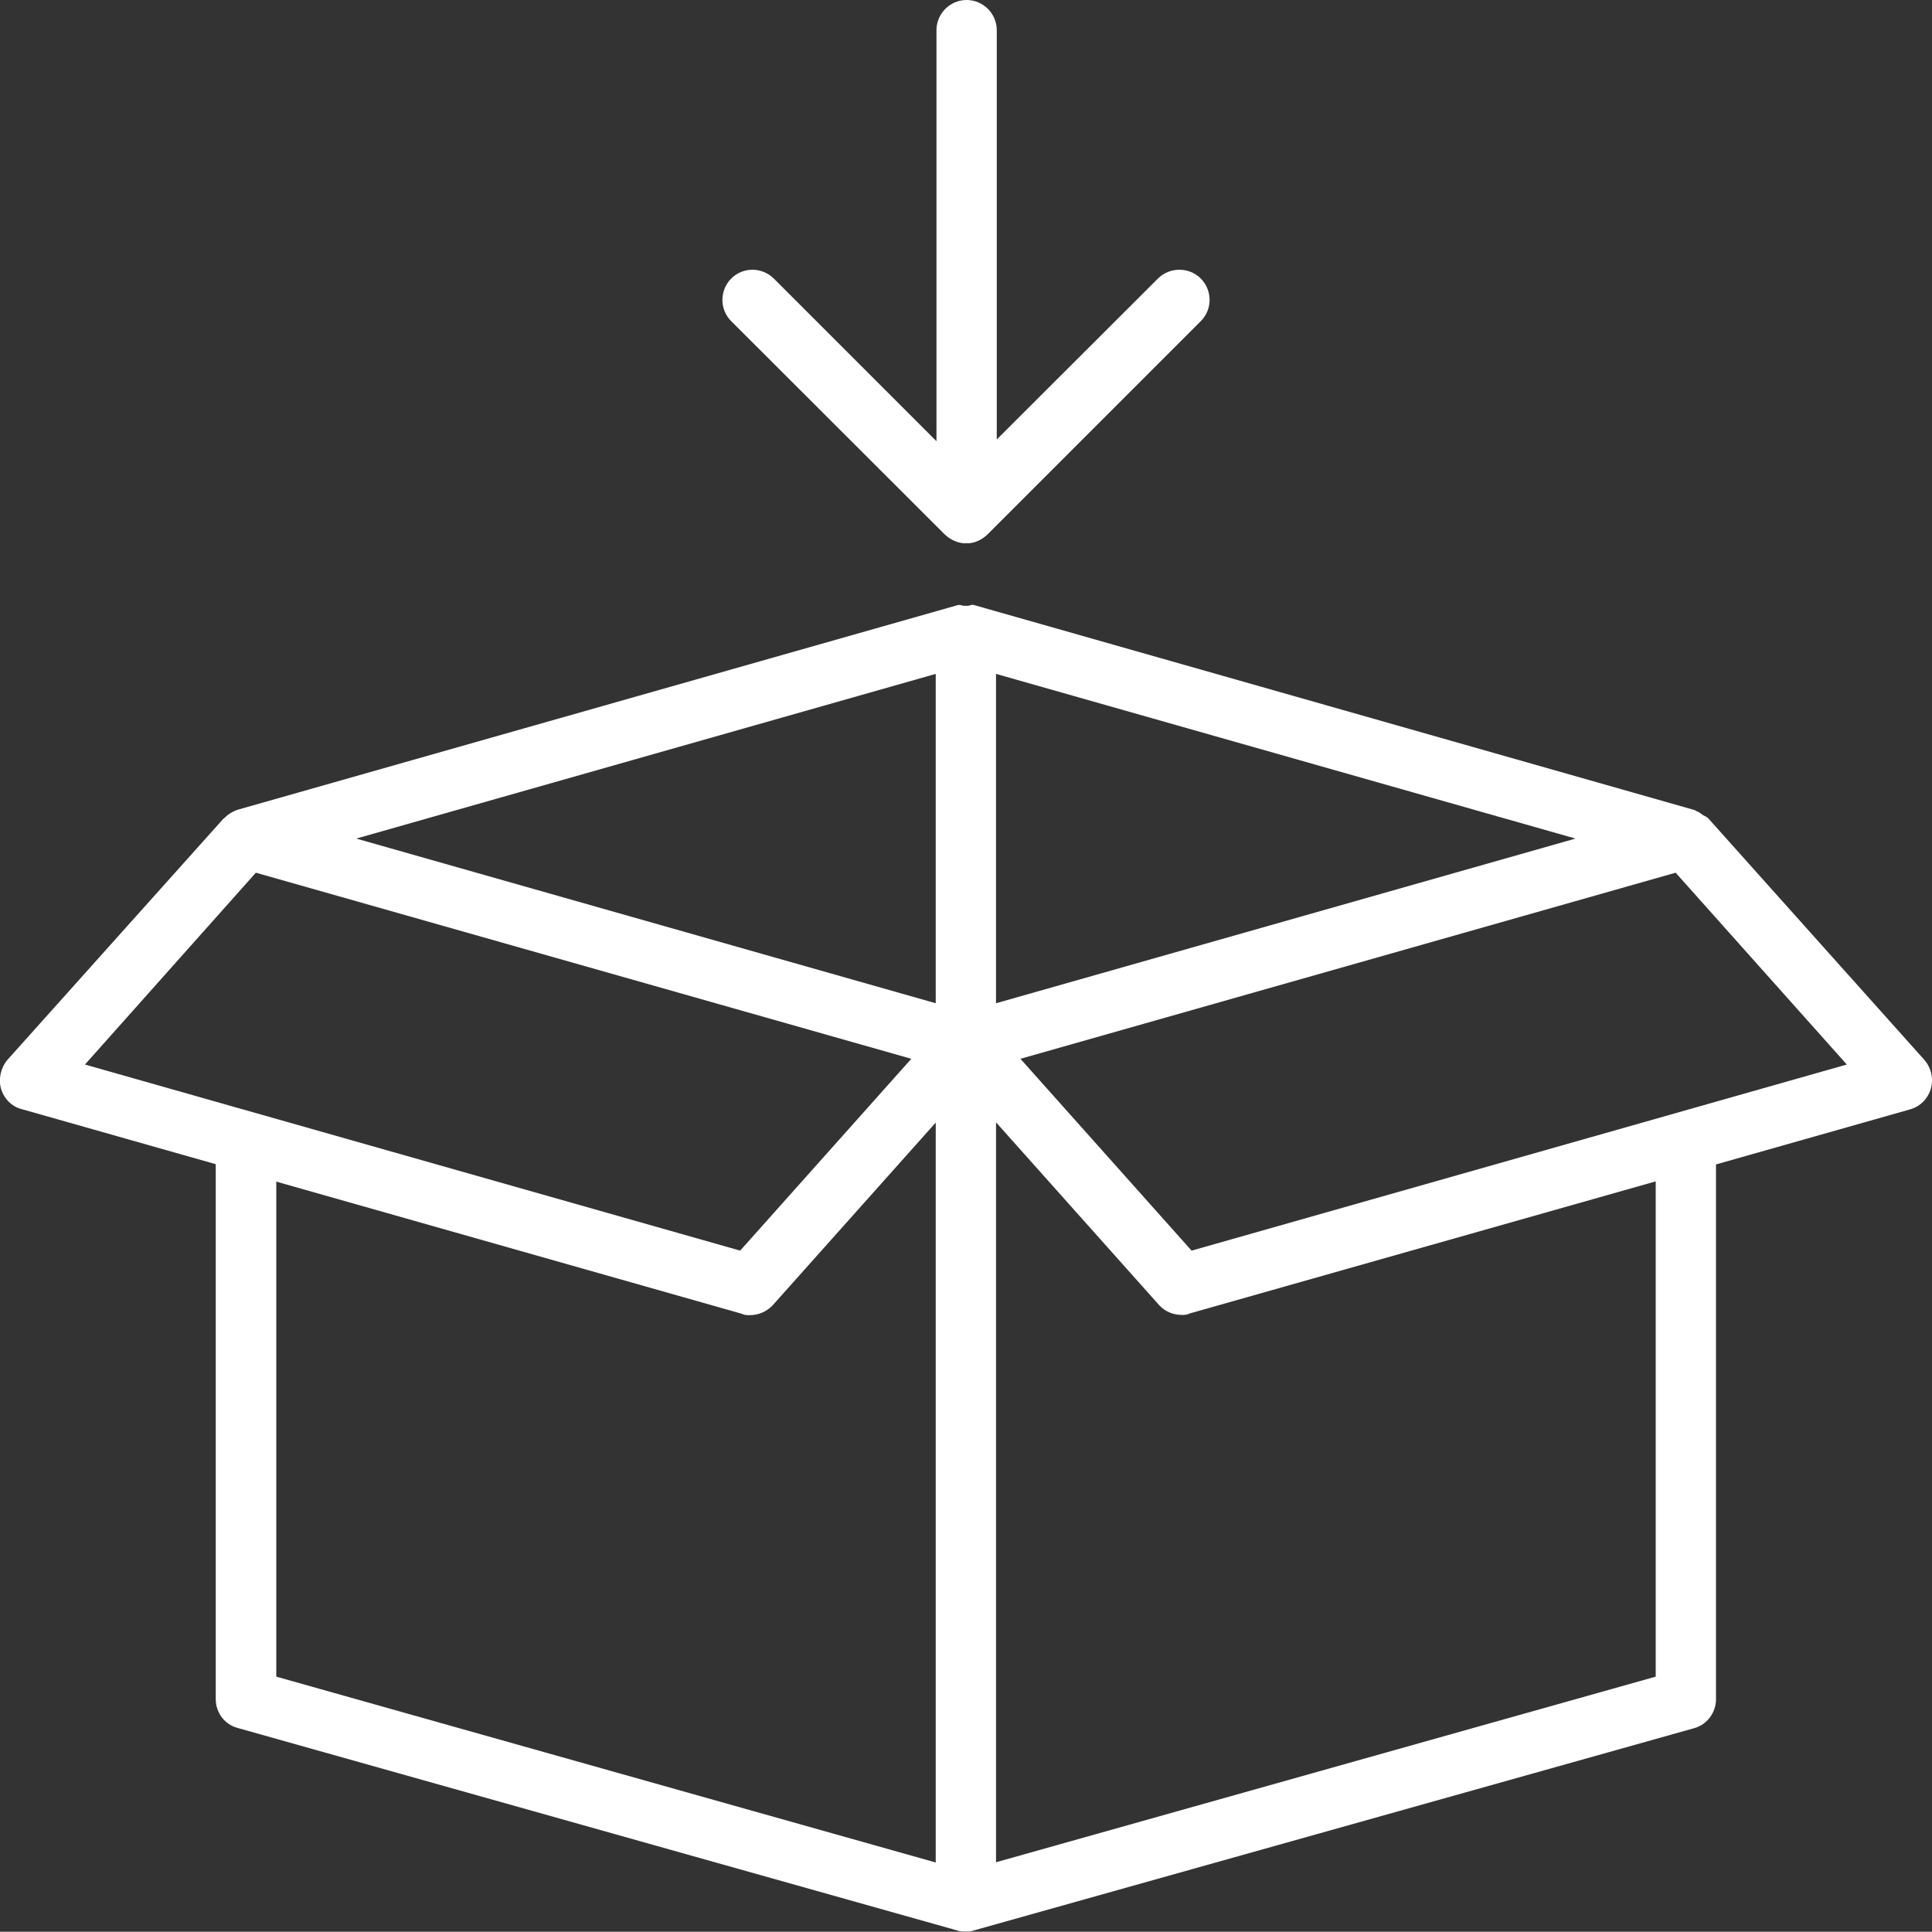
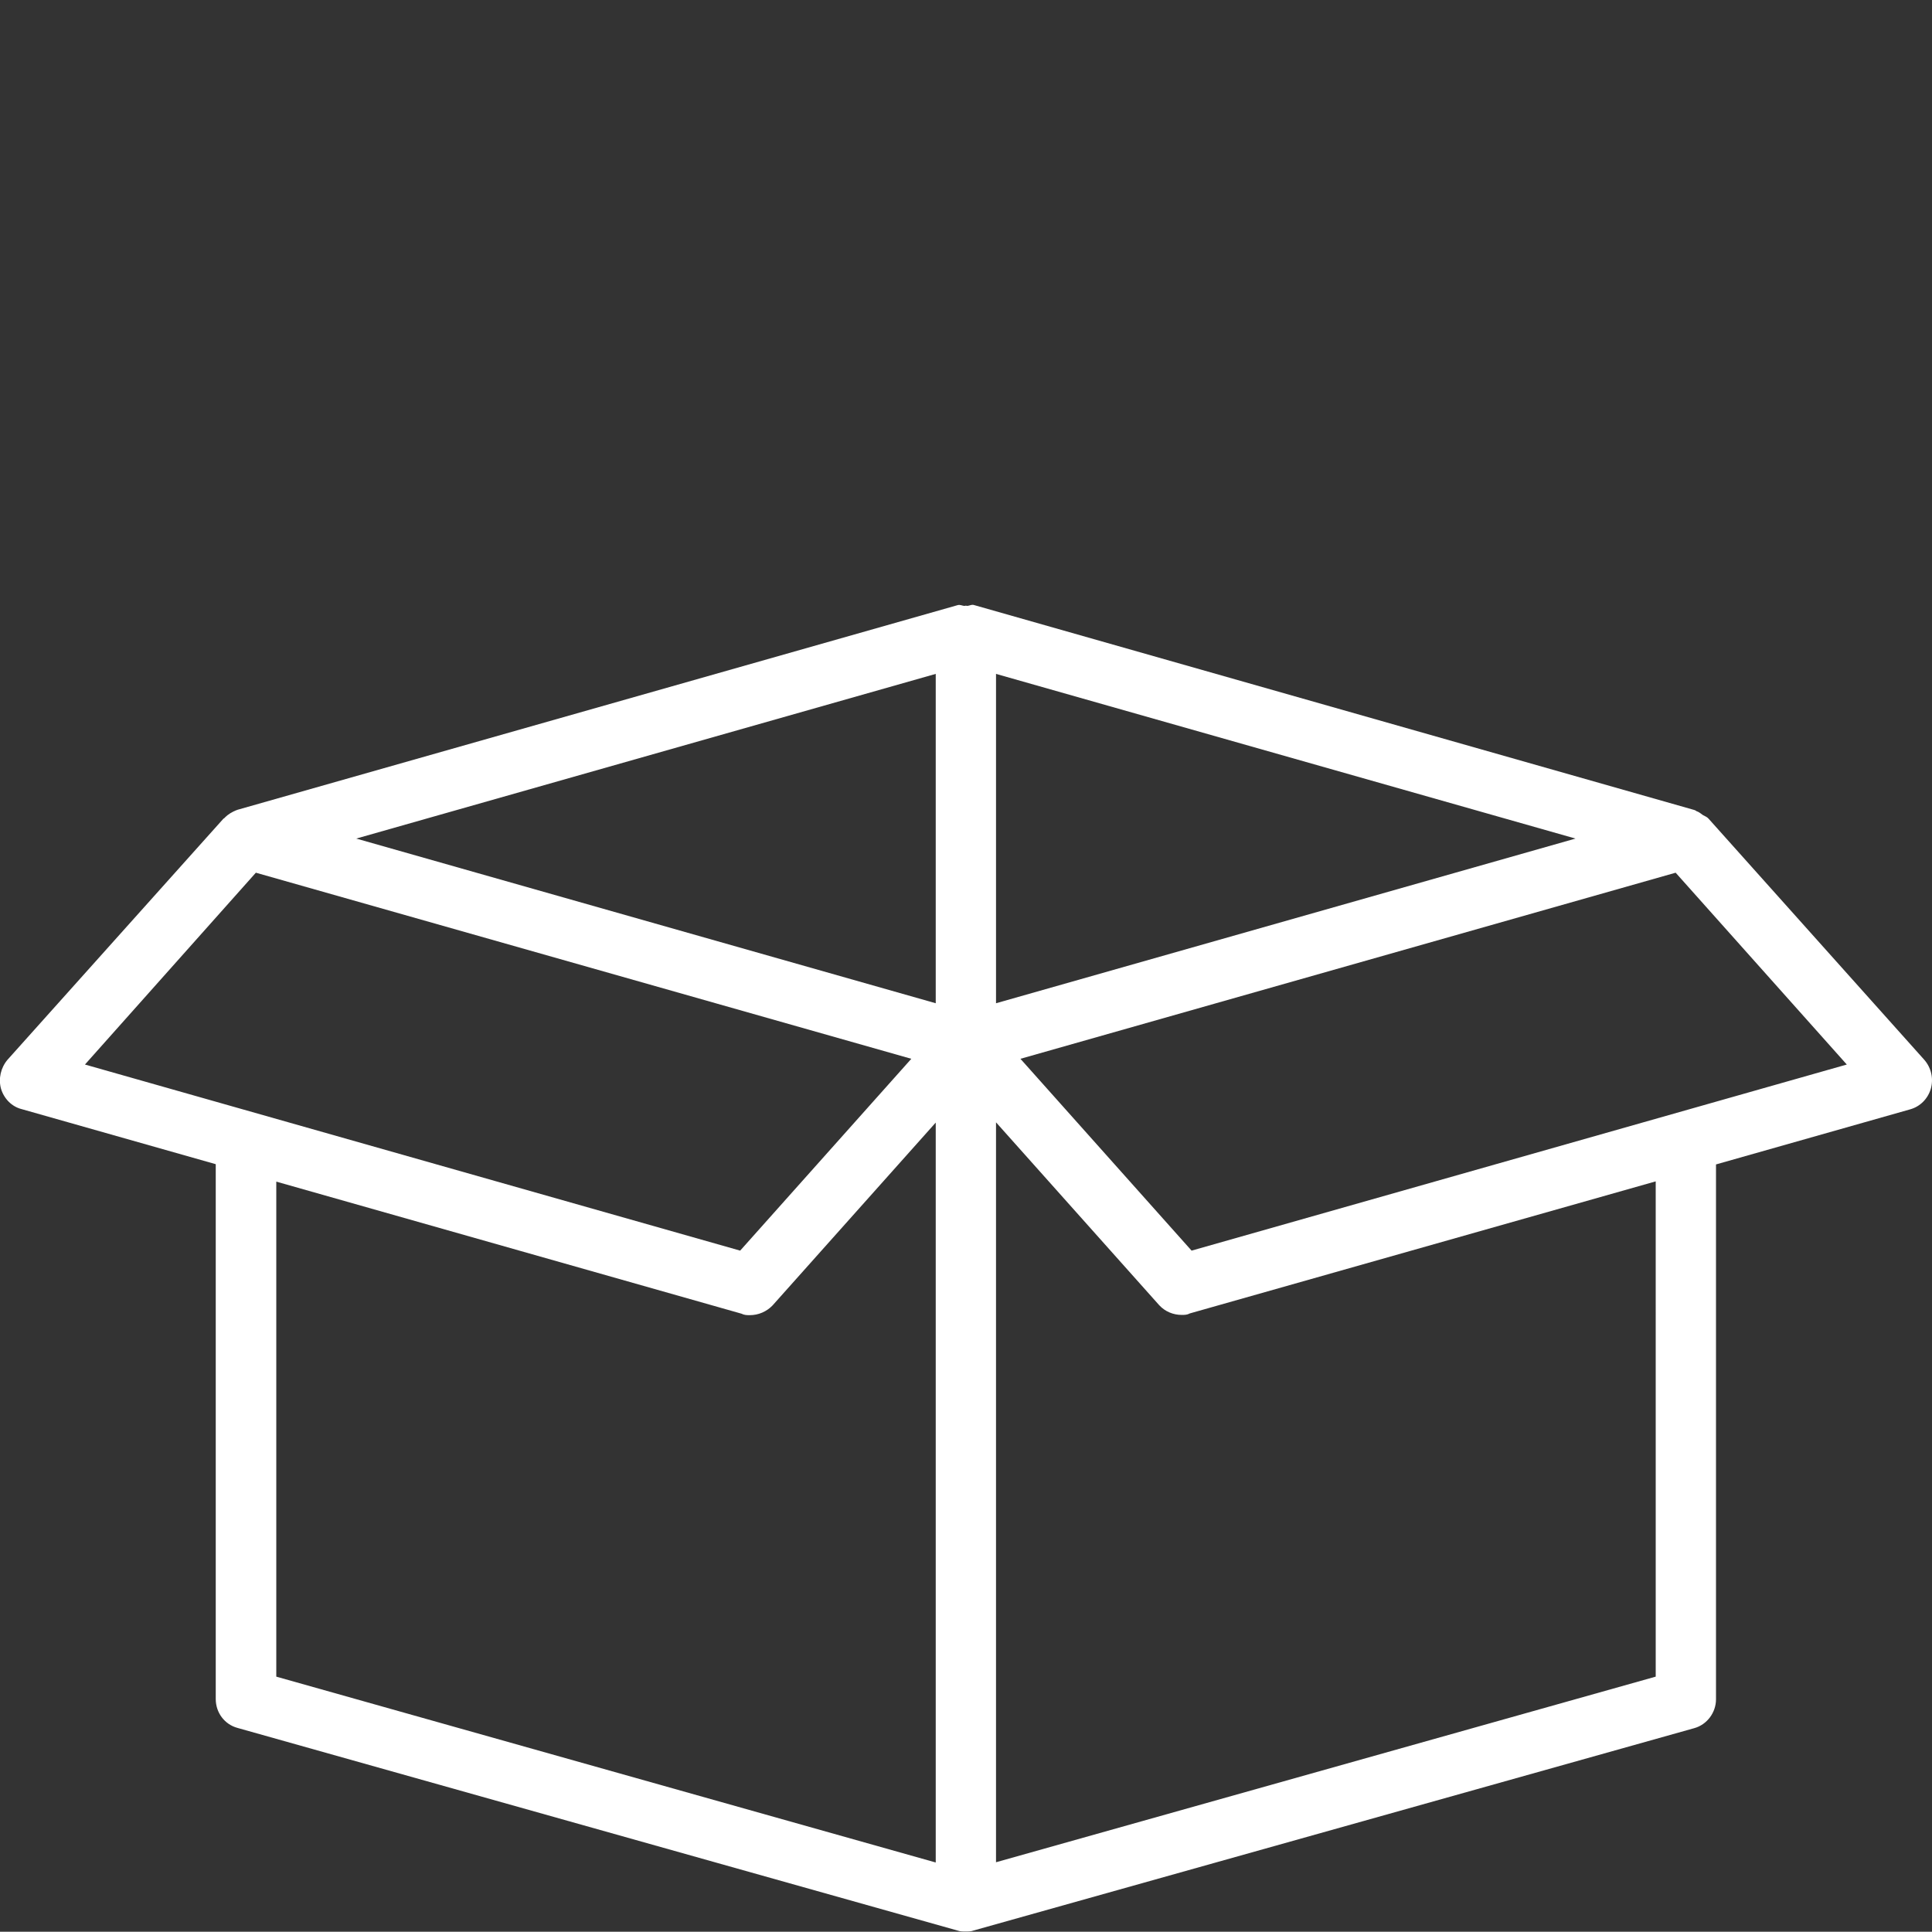
<svg xmlns="http://www.w3.org/2000/svg" xmlns:xlink="http://www.w3.org/1999/xlink" version="1.1" id="Ebene_1" x="0px" y="0px" viewBox="0 0 77.55 77.54" style="enable-background:new 0 0 77.55 77.54;" xml:space="preserve">
  <rect x="0" y="0" width="77.55" height="77.54" fill="#333333" stroke="none" />
  <style type="text/css">
	.st0{clip-path:url(#SVGID_2_);}
	.st1{fill:#0067B1;}
	.st2{clip-path:url(#SVGID_4_);}
	.st3{fill:#EDEDED;}
	.st4{clip-path:url(#SVGID_6_);fill:#FFFFFF;}
	.st5{clip-path:url(#SVGID_8_);fill:#FFFFFF;}
	.st6{clip-path:url(#SVGID_10_);fill:#E5E5E5;}
	.st7{clip-path:url(#SVGID_12_);fill:#E5E5E5;}
	.st8{clip-path:url(#SVGID_14_);fill:#FFFFFF;}
	.st9{clip-path:url(#SVGID_16_);fill:#FFFFFF;}
	.st10{clip-path:url(#SVGID_18_);fill:#FFFFFF;}
	.st11{clip-path:url(#SVGID_20_);fill:#FFFFFF;}
	.st12{clip-path:url(#SVGID_22_);fill:#FFFFFF;}
	.st13{clip-path:url(#SVGID_24_);fill:#FFFFFF;}
	.st14{fill:none;stroke:#0067B1;}
	.st15{clip-path:url(#SVGID_26_);fill:#FFFFFF;}
	.st16{fill:#FFFFFF;}
	.st17{clip-path:url(#SVGID_28_);fill:#FFFFFF;}
</style>
  <g>
    <defs>
      <rect id="SVGID_5_" x="0" y="0" width="77.55" height="77.53" />
    </defs>
    <clipPath id="SVGID_2_">
      <use xlink:href="#SVGID_5_" style="overflow:visible;" />
    </clipPath>
    <path style="clip-path:url(#SVGID_2_);fill:#FFFFFF;" d="M47.83,50.2l-6.87-7.7l26.3-7.47l6.87,7.7L47.83,50.2z M66.46,67.3   l-26.48,7.45v-29.7l6.55,7.34c0.24,0.26,0.57,0.39,0.9,0.39c0.12,0,0.22,0,0.33-0.06l18.7-5.3V67.3z M11.09,47.43l18.67,5.3   c0.12,0.06,0.22,0.06,0.34,0.06c0.34,0,0.67-0.14,0.91-0.39l6.55-7.34v29.7L11.09,67.3V47.43z M10.27,35.03l26.31,7.47l-6.87,7.7   l-26.3-7.47L10.27,35.03z M37.56,40.27l-23.26-6.61l23.26-6.61V40.27z M39.98,27.05l23.26,6.61l-23.26,6.61V27.05z M77.24,42.54   l-8.66-9.68c-0.06-0.07-0.15-0.1-0.22-0.14c-0.07-0.05-0.13-0.1-0.21-0.14c-0.06-0.01-0.09-0.06-0.15-0.07l-28.89-8.22   c-0.11-0.04-0.19,0.03-0.3,0.03c-0.01,0-0.02-0.01-0.04-0.01c-0.02,0-0.02,0.01-0.05,0.01c-0.1,0-0.17-0.06-0.28-0.03L9.55,32.5   c-0.02,0-0.03,0.02-0.06,0.02c-0.17,0.07-0.33,0.16-0.47,0.3c-0.01,0.03-0.04,0.03-0.05,0.04L0.3,42.54   c-0.27,0.32-0.37,0.76-0.26,1.16c0.12,0.4,0.43,0.72,0.83,0.82l7.79,2.21v21.47c0,0.54,0.35,1.02,0.88,1.16l28.89,8.13   c0.11,0.04,0.21,0.04,0.33,0.04c0.1,0,0.22,0,0.32-0.04L68,69.37c0.52-0.14,0.88-0.63,0.88-1.16V46.74l7.79-2.21   c0.4-0.11,0.71-0.42,0.83-0.82C77.62,43.3,77.52,42.86,77.24,42.54" />
-     <path style="clip-path:url(#SVGID_2_);fill:#FFFFFF;" d="M37.91,21.44c0.25,0.24,0.56,0.37,0.86,0.37l0.02-0.02   c0.01,0,0.01,0.02,0.01,0.02c0.36,0,0.66-0.17,0.89-0.41l8.51-8.51c0.47-0.47,0.47-1.23,0-1.71c-0.47-0.47-1.25-0.47-1.72,0   l-6.47,6.46V1.21C40.01,0.55,39.47,0,38.8,0c-0.67,0-1.21,0.55-1.21,1.21v16.5l-6.53-6.53c-0.48-0.47-1.24-0.47-1.71,0   c-0.47,0.48-0.47,1.24,0,1.71L37.91,21.44z" />
  </g>
</svg>